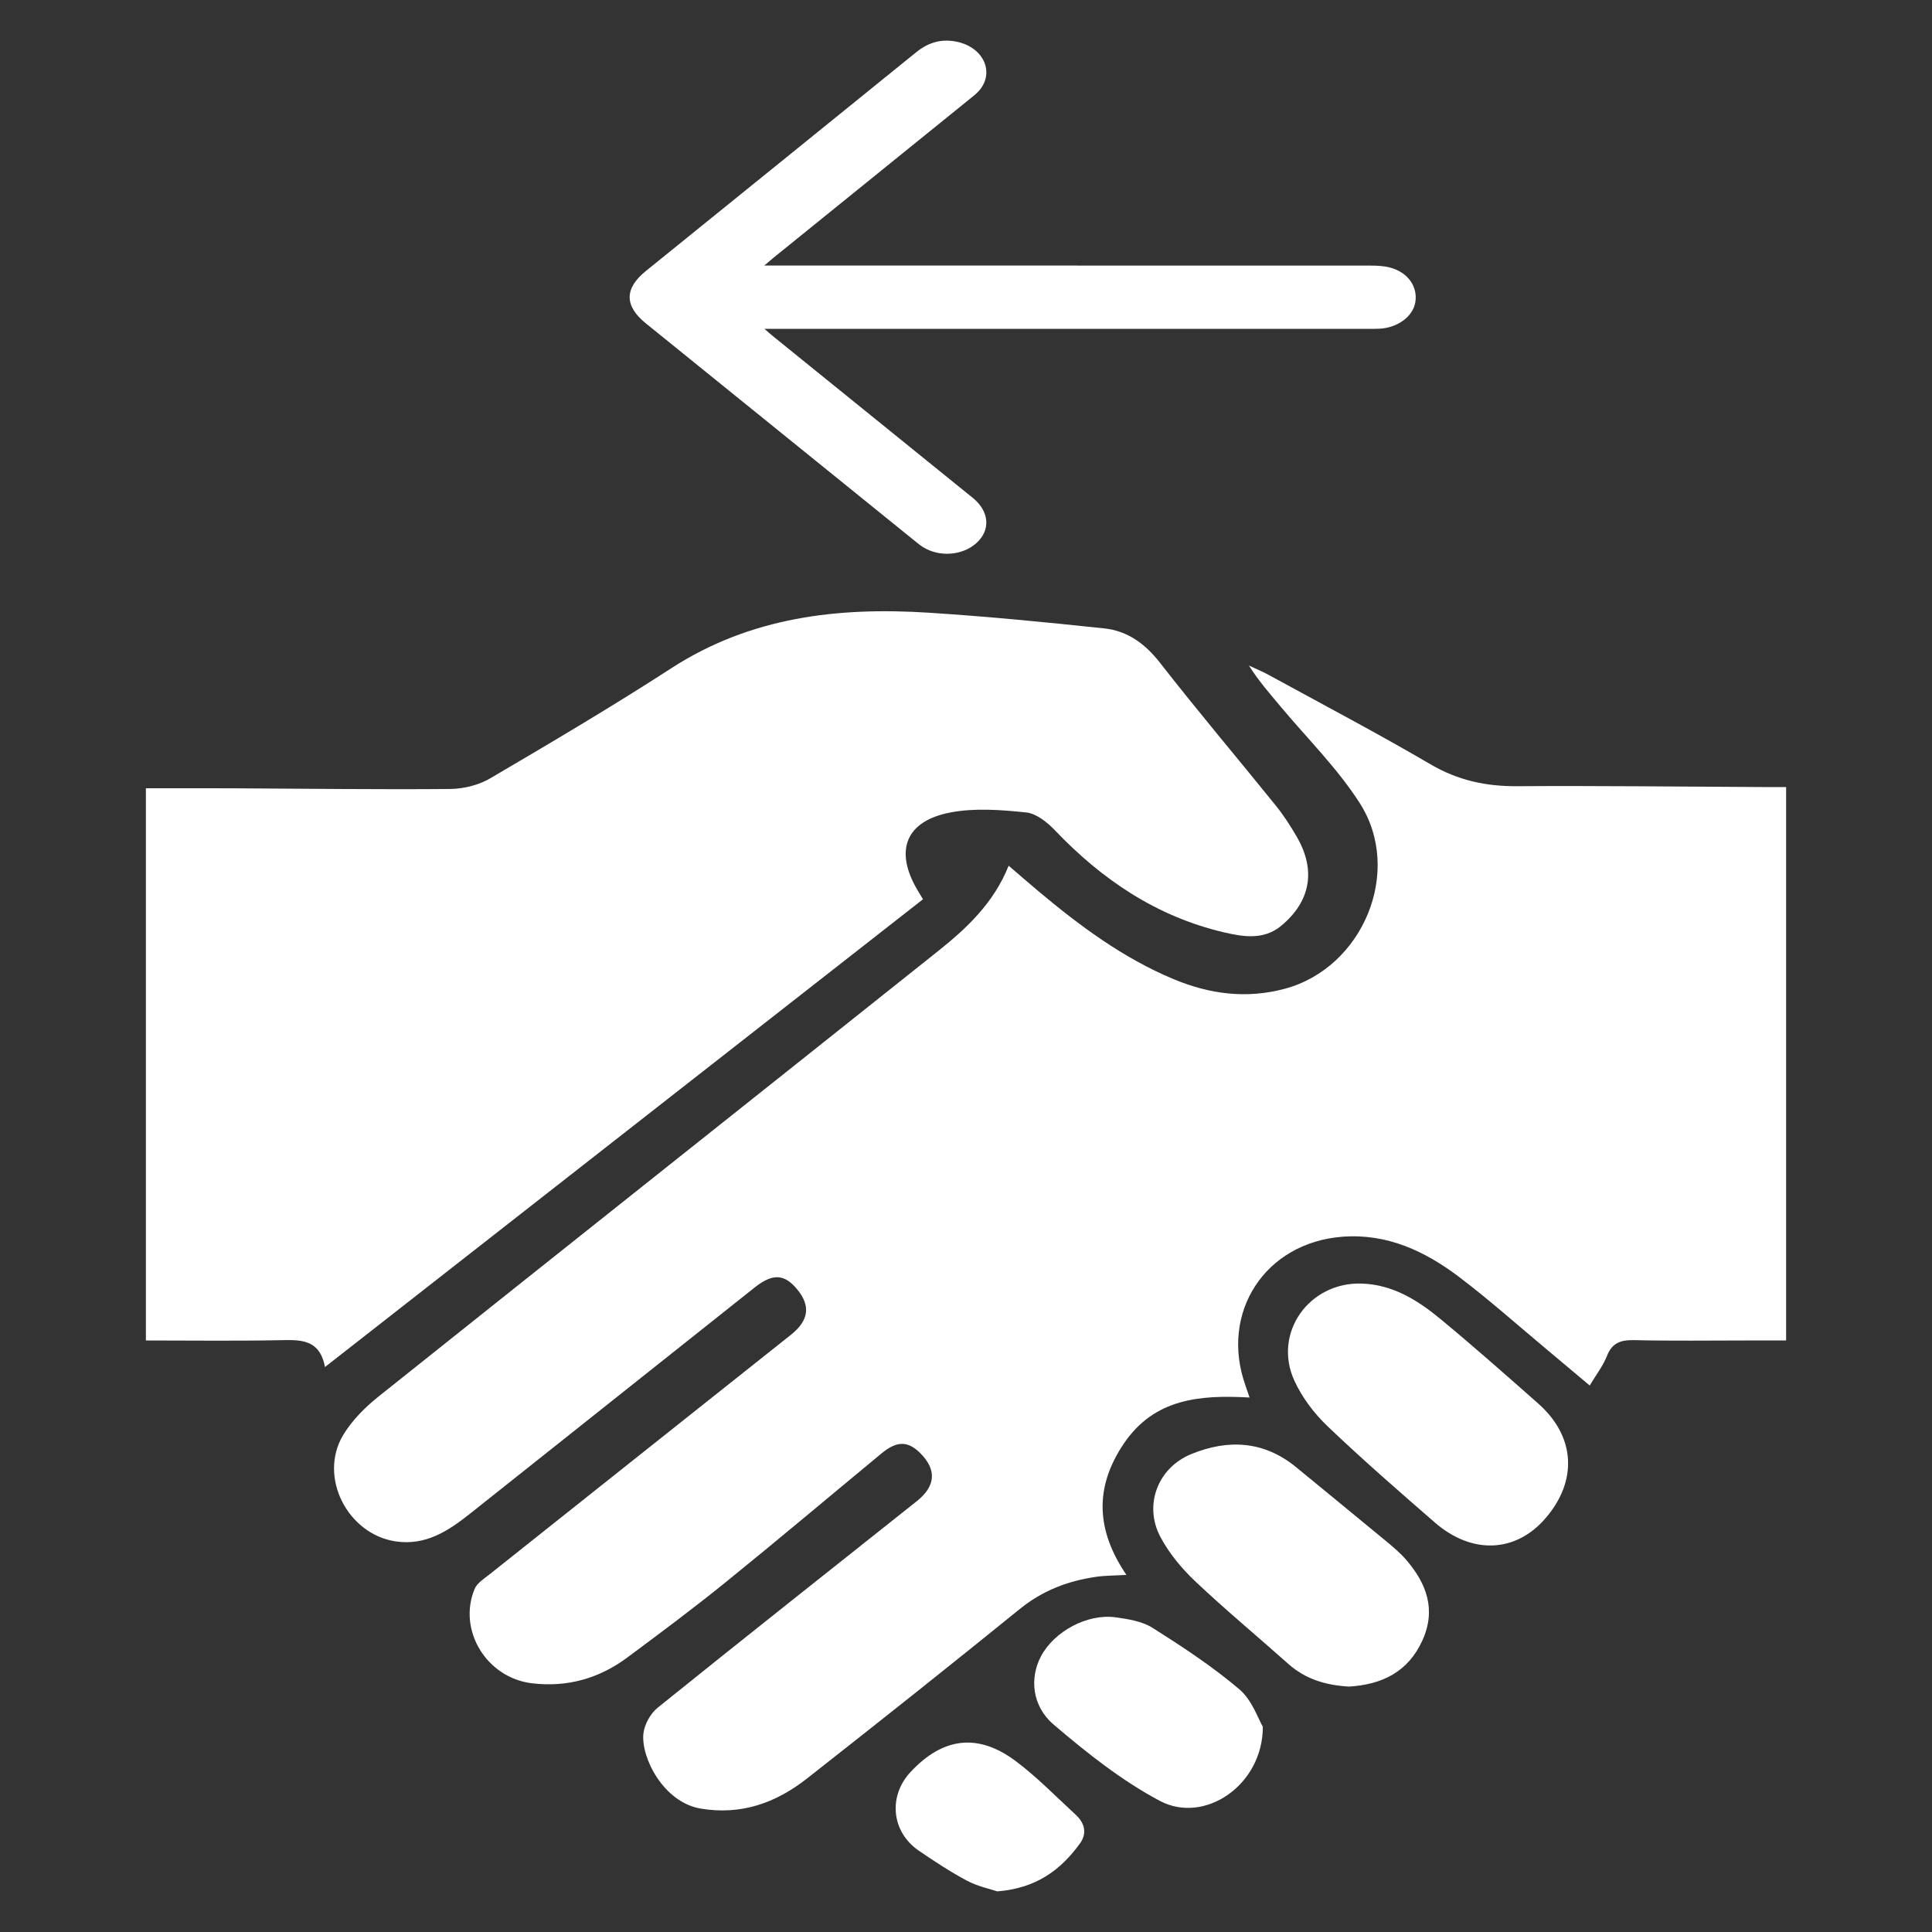
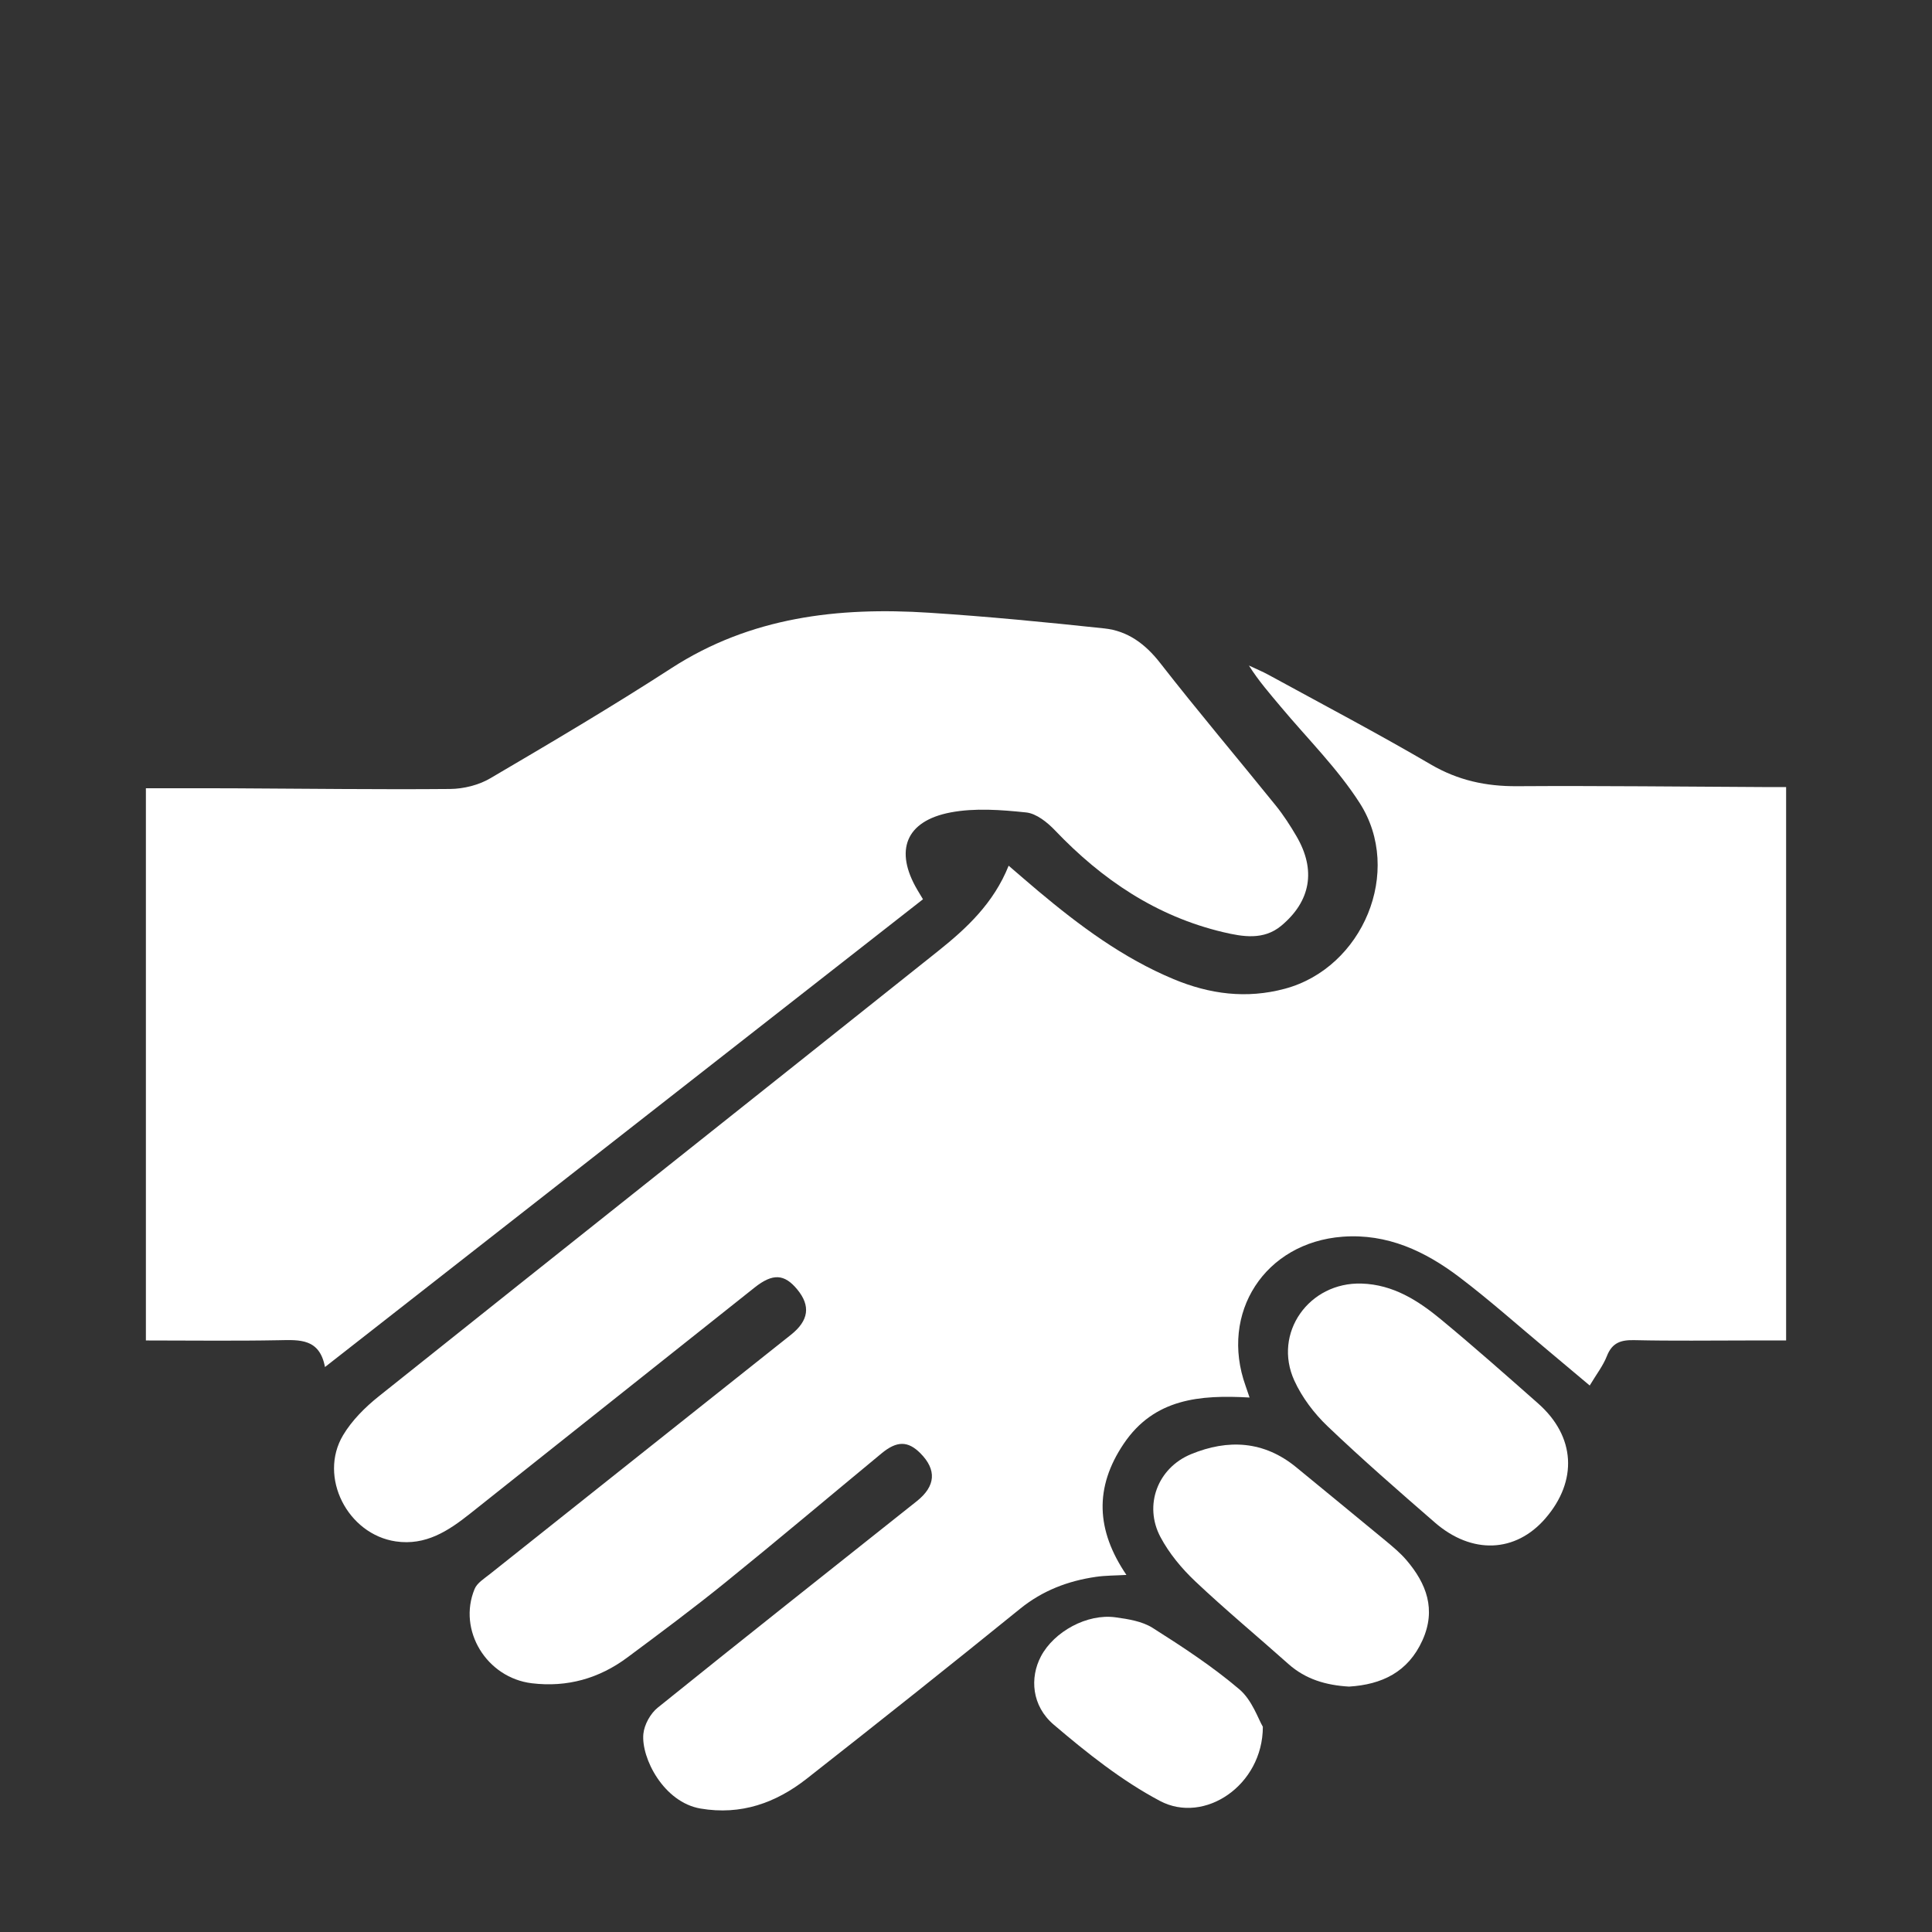
<svg xmlns="http://www.w3.org/2000/svg" version="1.1" id="Layer_1" x="0px" y="0px" width="595.279px" height="595.281px" viewBox="0 0 595.279 595.281" enable-background="new 0 0 595.279 595.281" xml:space="preserve">
  <rect x="0" y="0" width="595.279" height="595.281" fill="#333333" stroke="none" />
  <g>
    <g>
      <path fill="#FFFFFF" d="M550.329,242.514c0,57.104,0,113.416,0,170.504c-4.02,0-7.797,0-11.58,0    c-11.715,0-23.434,0.173-35.146-0.098c-4.126-0.097-6.854,0.727-8.487,4.884c-1.173,3.006-3.251,5.655-5.299,9.094    c-4.583-3.85-8.834-7.443-13.112-11.01c-8.993-7.498-17.744-15.322-27.068-22.389c-10.536-7.976-22.191-13.485-35.985-12.446    c-23.89,1.801-37.953,23.438-29.863,45.973c0.363,0.999,0.691,2.013,1.221,3.573c-15.264-0.861-29.352,0.272-38.77,14.236    c-9.086,13.482-8.522,26.656,0.827,40.423c-3.445,0.2-6.447,0.166-9.374,0.591c-8.629,1.256-16.439,4.21-23.405,9.851    c-21.75,17.633-43.675,35.048-65.702,52.332c-9.541,7.484-20.272,11.334-32.743,9.211c-11.379-1.938-18.33-15.603-17.612-23.001    c0.275-2.84,2.167-6.265,4.408-8.073c26.5-21.358,53.215-42.453,79.85-63.642c5.825-4.635,6.157-9.664,1.104-14.748    c-3.829-3.856-7.25-3.878-11.973,0.031c-16.078,13.292-32.027,26.746-48.245,39.872c-9.81,7.938-19.949,15.475-30.076,23.009    c-8.718,6.488-18.556,9.262-29.434,7.951c-13.923-1.688-22.913-16.318-17.631-29.061c0.759-1.833,2.93-3.168,4.621-4.514    c30.928-24.616,61.888-49.194,92.83-73.79c5.519-4.386,6.134-8.906,1.972-13.963c-3.969-4.825-7.559-5.043-13.152-0.605    c-29.239,23.208-58.454,46.451-87.684,69.681c-6.698,5.323-13.667,9.896-22.881,8.543c-14.847-2.189-23.902-19.86-16.239-32.713    c2.729-4.579,6.814-8.64,11.025-12.002c57.345-45.787,114.853-91.365,172.23-137.109c8.879-7.079,17.198-14.816,21.822-26.371    c3.189,2.732,6.133,5.301,9.124,7.813c12.798,10.73,26.125,20.639,41.683,27.132c11.119,4.645,22.454,6.143,34.297,2.964    c24.015-6.442,36.556-36.156,23.073-57.206c-6.848-10.692-16.107-19.841-24.314-29.655c-3.38-4.043-6.859-8.003-9.834-12.724    c2.037,0.96,4.134,1.82,6.104,2.899c16.679,9.124,33.517,17.976,49.918,27.571c8.401,4.912,17,6.77,26.577,6.71    c25.619-0.164,51.242,0.147,76.861,0.269C546.078,242.521,547.884,242.514,550.329,242.514z" />
      <path fill="#FFFFFF" d="M284.384,277.081c-61.413,48.035-122.495,95.815-184.256,144.124c-1.646-8.816-7.771-8.391-14.19-8.263    c-13.51,0.259-27.029,0.076-40.988,0.076c0-56.88,0-113.305,0-170.137c8.986,0,17.884-0.036,26.783,0.007    c22.318,0.101,44.636,0.407,66.948,0.209c4.165-0.038,8.811-1.192,12.377-3.289c18.762-11.012,37.509-22.083,55.764-33.904    c24.452-15.832,51.442-18.919,79.474-17.112c18.03,1.162,36.029,2.917,53.998,4.838c7.156,0.765,12.586,4.765,17.169,10.647    c11.584,14.861,23.772,29.248,35.612,43.915c2.4,2.975,4.503,6.231,6.43,9.54c6.008,10.332,4.382,19.904-4.725,27.503    c-5.42,4.518-11.85,3.405-17.861,1.987c-20.58-4.863-37.345-16.161-51.81-31.323c-2.383-2.501-5.769-5.24-8.931-5.571    c-7.713-0.803-15.792-1.431-23.316,0.001c-13.864,2.649-17.323,11.775-10.215,23.854    C283.107,274.963,283.576,275.733,284.384,277.081z" />
      <path fill="#FFFFFF" d="M419.534,395.489c9.713,0.297,17.43,5.233,24.52,11.106c10.145,8.397,20.013,17.127,29.884,25.847    c11.487,10.142,12.262,23.828,2.183,35.442c-9.145,10.546-22.606,11.147-34.021,1.225c-11.183-9.719-22.375-19.456-33.083-29.684    c-4.134-3.949-7.848-8.861-10.211-14.039C392.12,410.739,403.327,394.977,419.534,395.489z" />
      <path fill="#FFFFFF" d="M415.655,519.666c-7.043-0.408-13.372-2.227-18.698-6.982c-9.54-8.509-19.4-16.679-28.688-25.457    c-4.172-3.943-8.045-8.609-10.723-13.655c-5.198-9.806-0.854-21.282,9.442-25.522c11.394-4.69,22.465-4.13,32.42,4.054    c9.169,7.544,18.369,15.046,27.511,22.62c2.245,1.861,4.527,3.753,6.413,5.956c6.212,7.264,9.218,15.239,4.96,24.696    C433.858,515.225,425.73,519.046,415.655,519.666z" />
      <path fill="#FFFFFF" d="M389.105,532.045c-0.014,18.048-18.01,30.104-31.693,22.858c-11.784-6.243-22.534-14.813-32.751-23.516    c-6.807-5.805-7.398-14.476-3.933-21.037c4.047-7.657,14.243-13.223,22.959-12.029c3.926,0.536,8.239,1.218,11.47,3.266    c9.218,5.834,18.418,11.873,26.709,18.919C385.819,523.862,387.687,529.675,389.105,532.045z" />
-       <path fill="#FFFFFF" d="M307.273,582.765c-2.213-0.751-6.011-1.529-9.298-3.276c-5.142-2.729-10.03-5.97-14.852-9.252    c-8.458-5.759-9.548-16.778-2.563-24.26c10.017-10.729,20.826-12.082,32.555-3.244c6.523,4.915,12.282,10.867,18.328,16.415    c2.768,2.542,3.58,5.718,1.321,8.83C326.87,576.114,319.362,581.803,307.273,582.765z" />
    </g>
    <g>
-       <path fill-rule="evenodd" clip-rule="evenodd" fill="#FFFFFF" d="M235.5,81.811c1.94,0,3.061,0,4.183,0    c60.825,0,121.648-0.007,182.471,0.024c2.053,0,4.214,0.087,6.136,0.599c5.527,1.472,8.605,5.891,7.787,10.725    c-0.74,4.369-5.456,7.844-11.062,8.122c-1.226,0.061-2.457,0.047-3.687,0.047c-60.541,0.002-121.08,0.002-181.621,0.002    c-1.124,0-2.248,0-4.156,0c1.134,0.98,1.828,1.619,2.568,2.217c20.53,16.613,41.074,33.216,61.592,49.84    c5.176,4.193,5.582,9.974,1.082,13.989c-4.281,3.818-11.384,4.343-16.417,1.181c-0.892-0.562-1.688-1.226-2.491-1.875    c-27.628-22.343-55.253-44.688-82.876-67.035c-6.66-5.389-6.665-10.762-0.007-16.148c27.756-22.457,55.528-44.899,83.259-67.376    c3.715-3.011,7.924-4.407,13.088-3.139c8.08,1.984,11.174,9.802,6.067,15.234c-0.74,0.787-1.636,1.482-2.504,2.184    c-20.262,16.396-40.529,32.787-60.792,49.182C237.405,80.163,236.722,80.77,235.5,81.811z" />
-     </g>
+       </g>
  </g>
</svg>